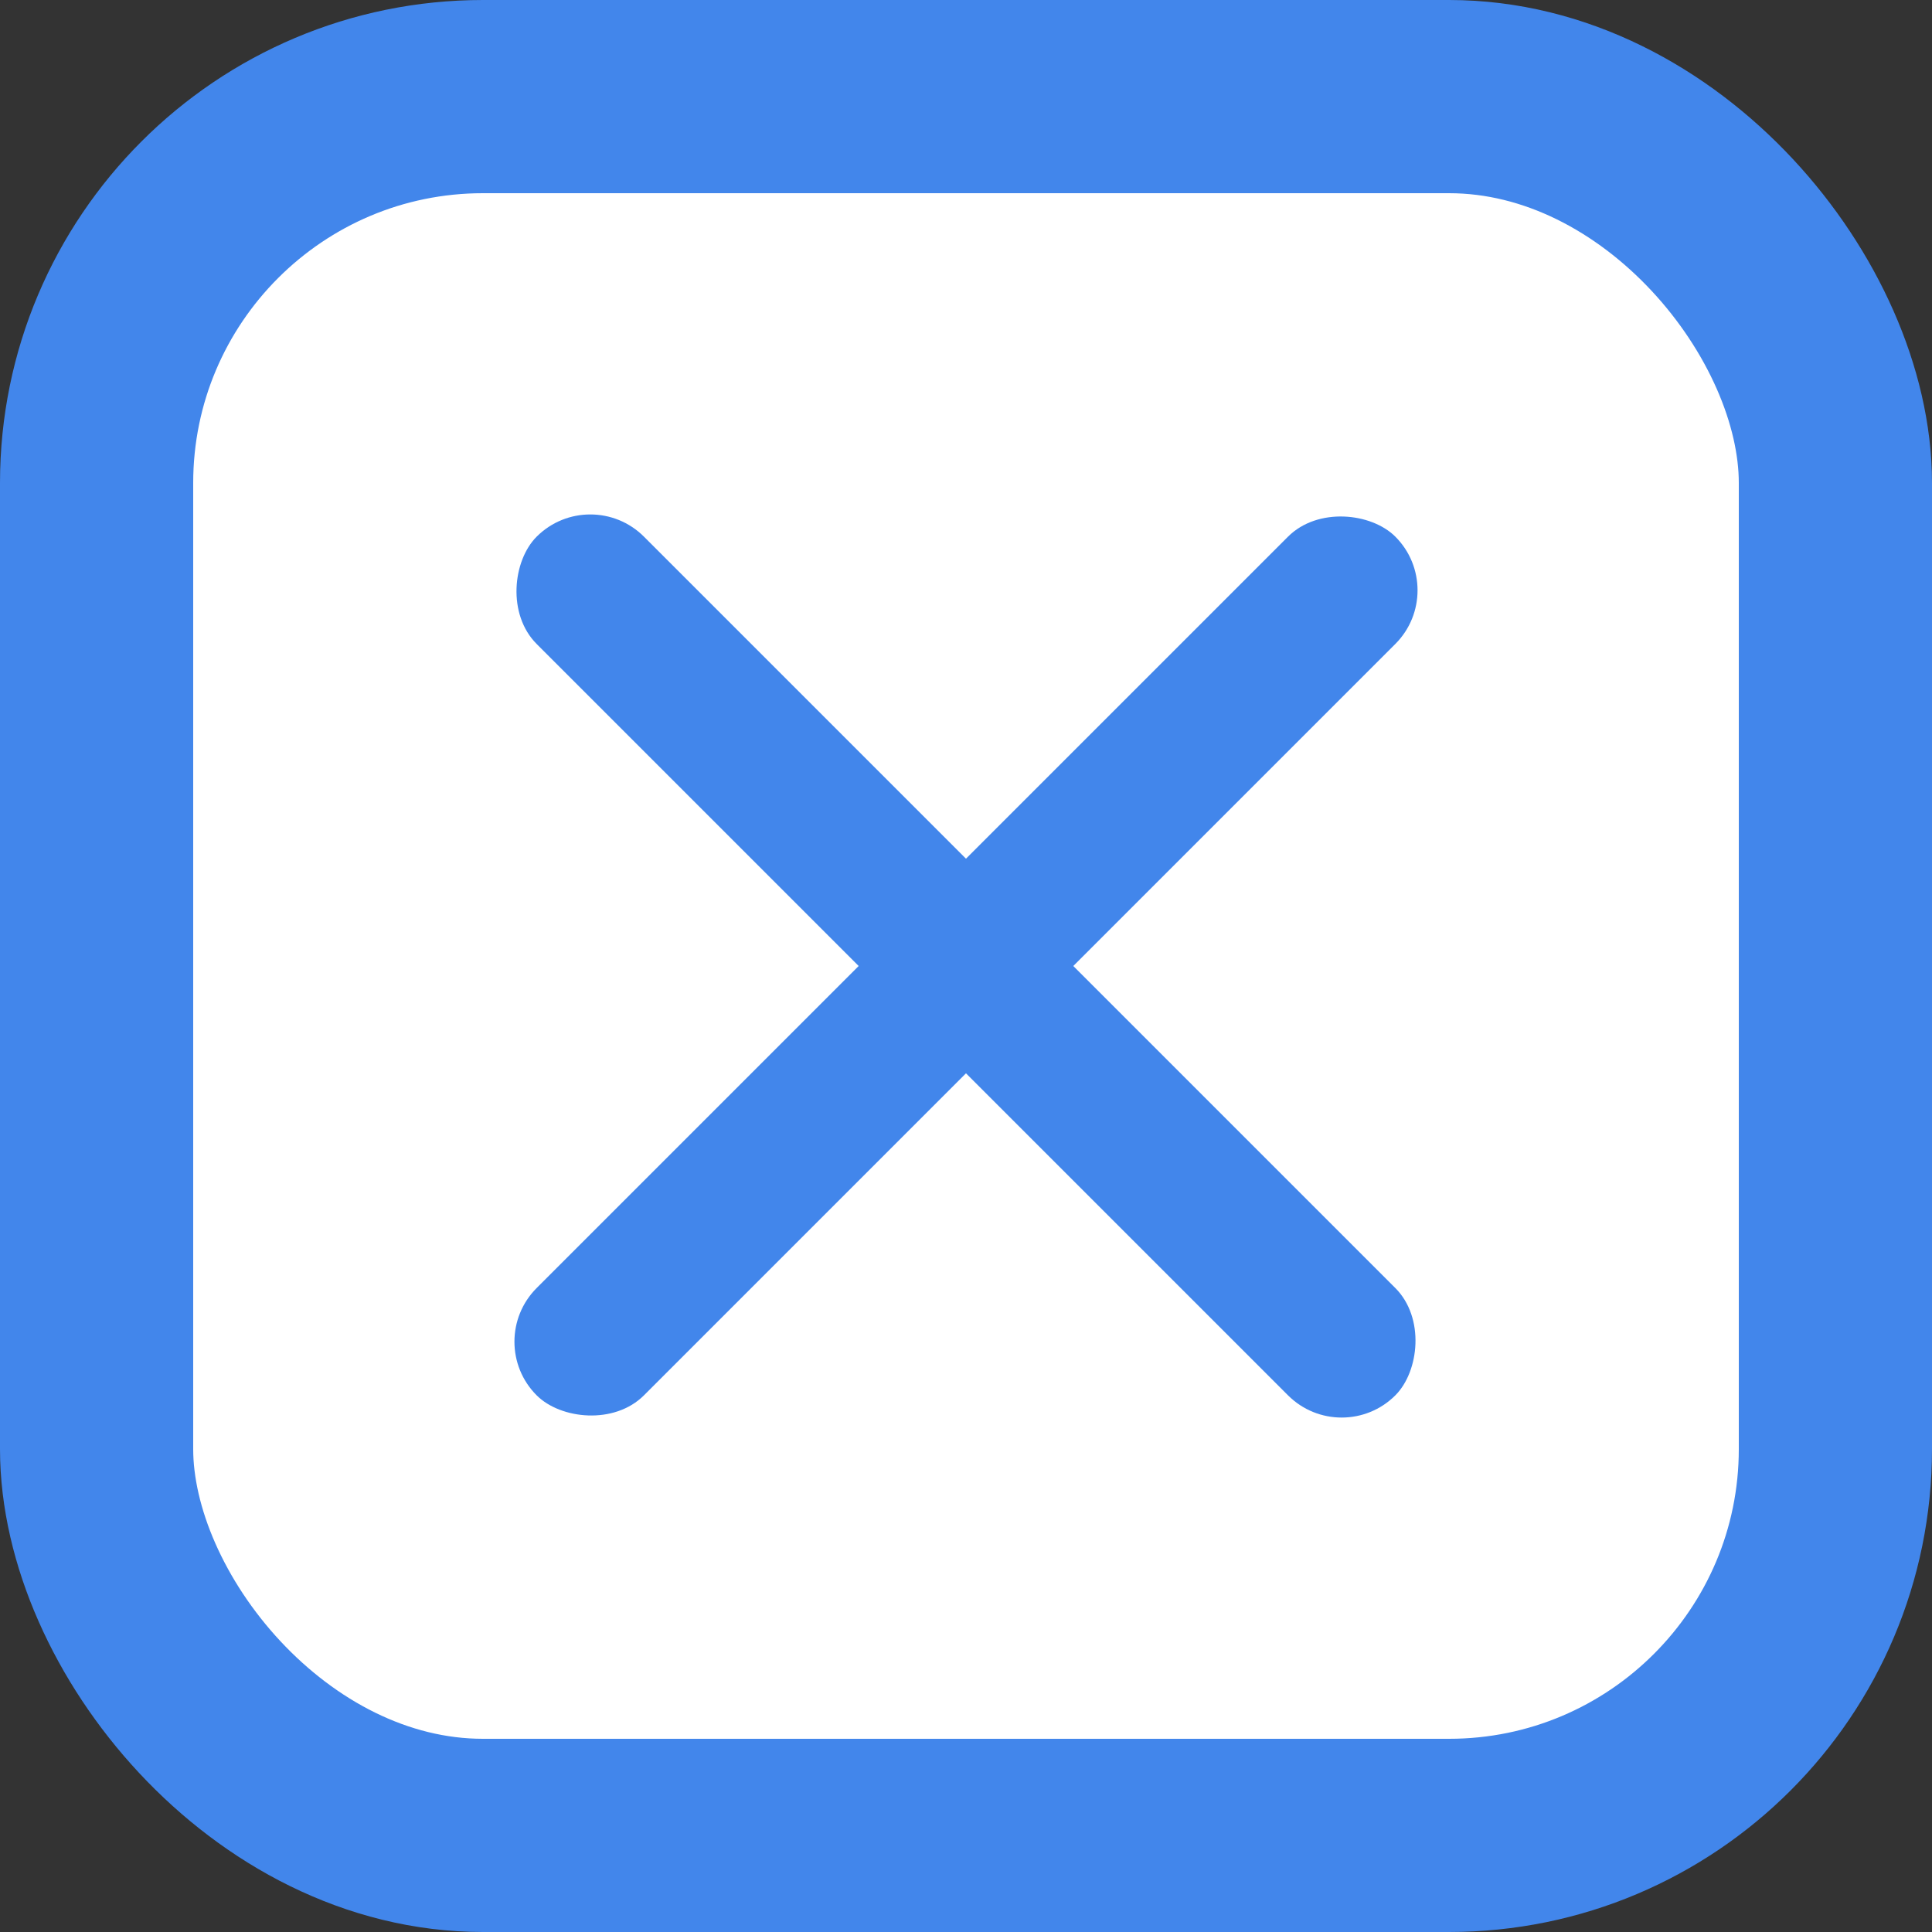
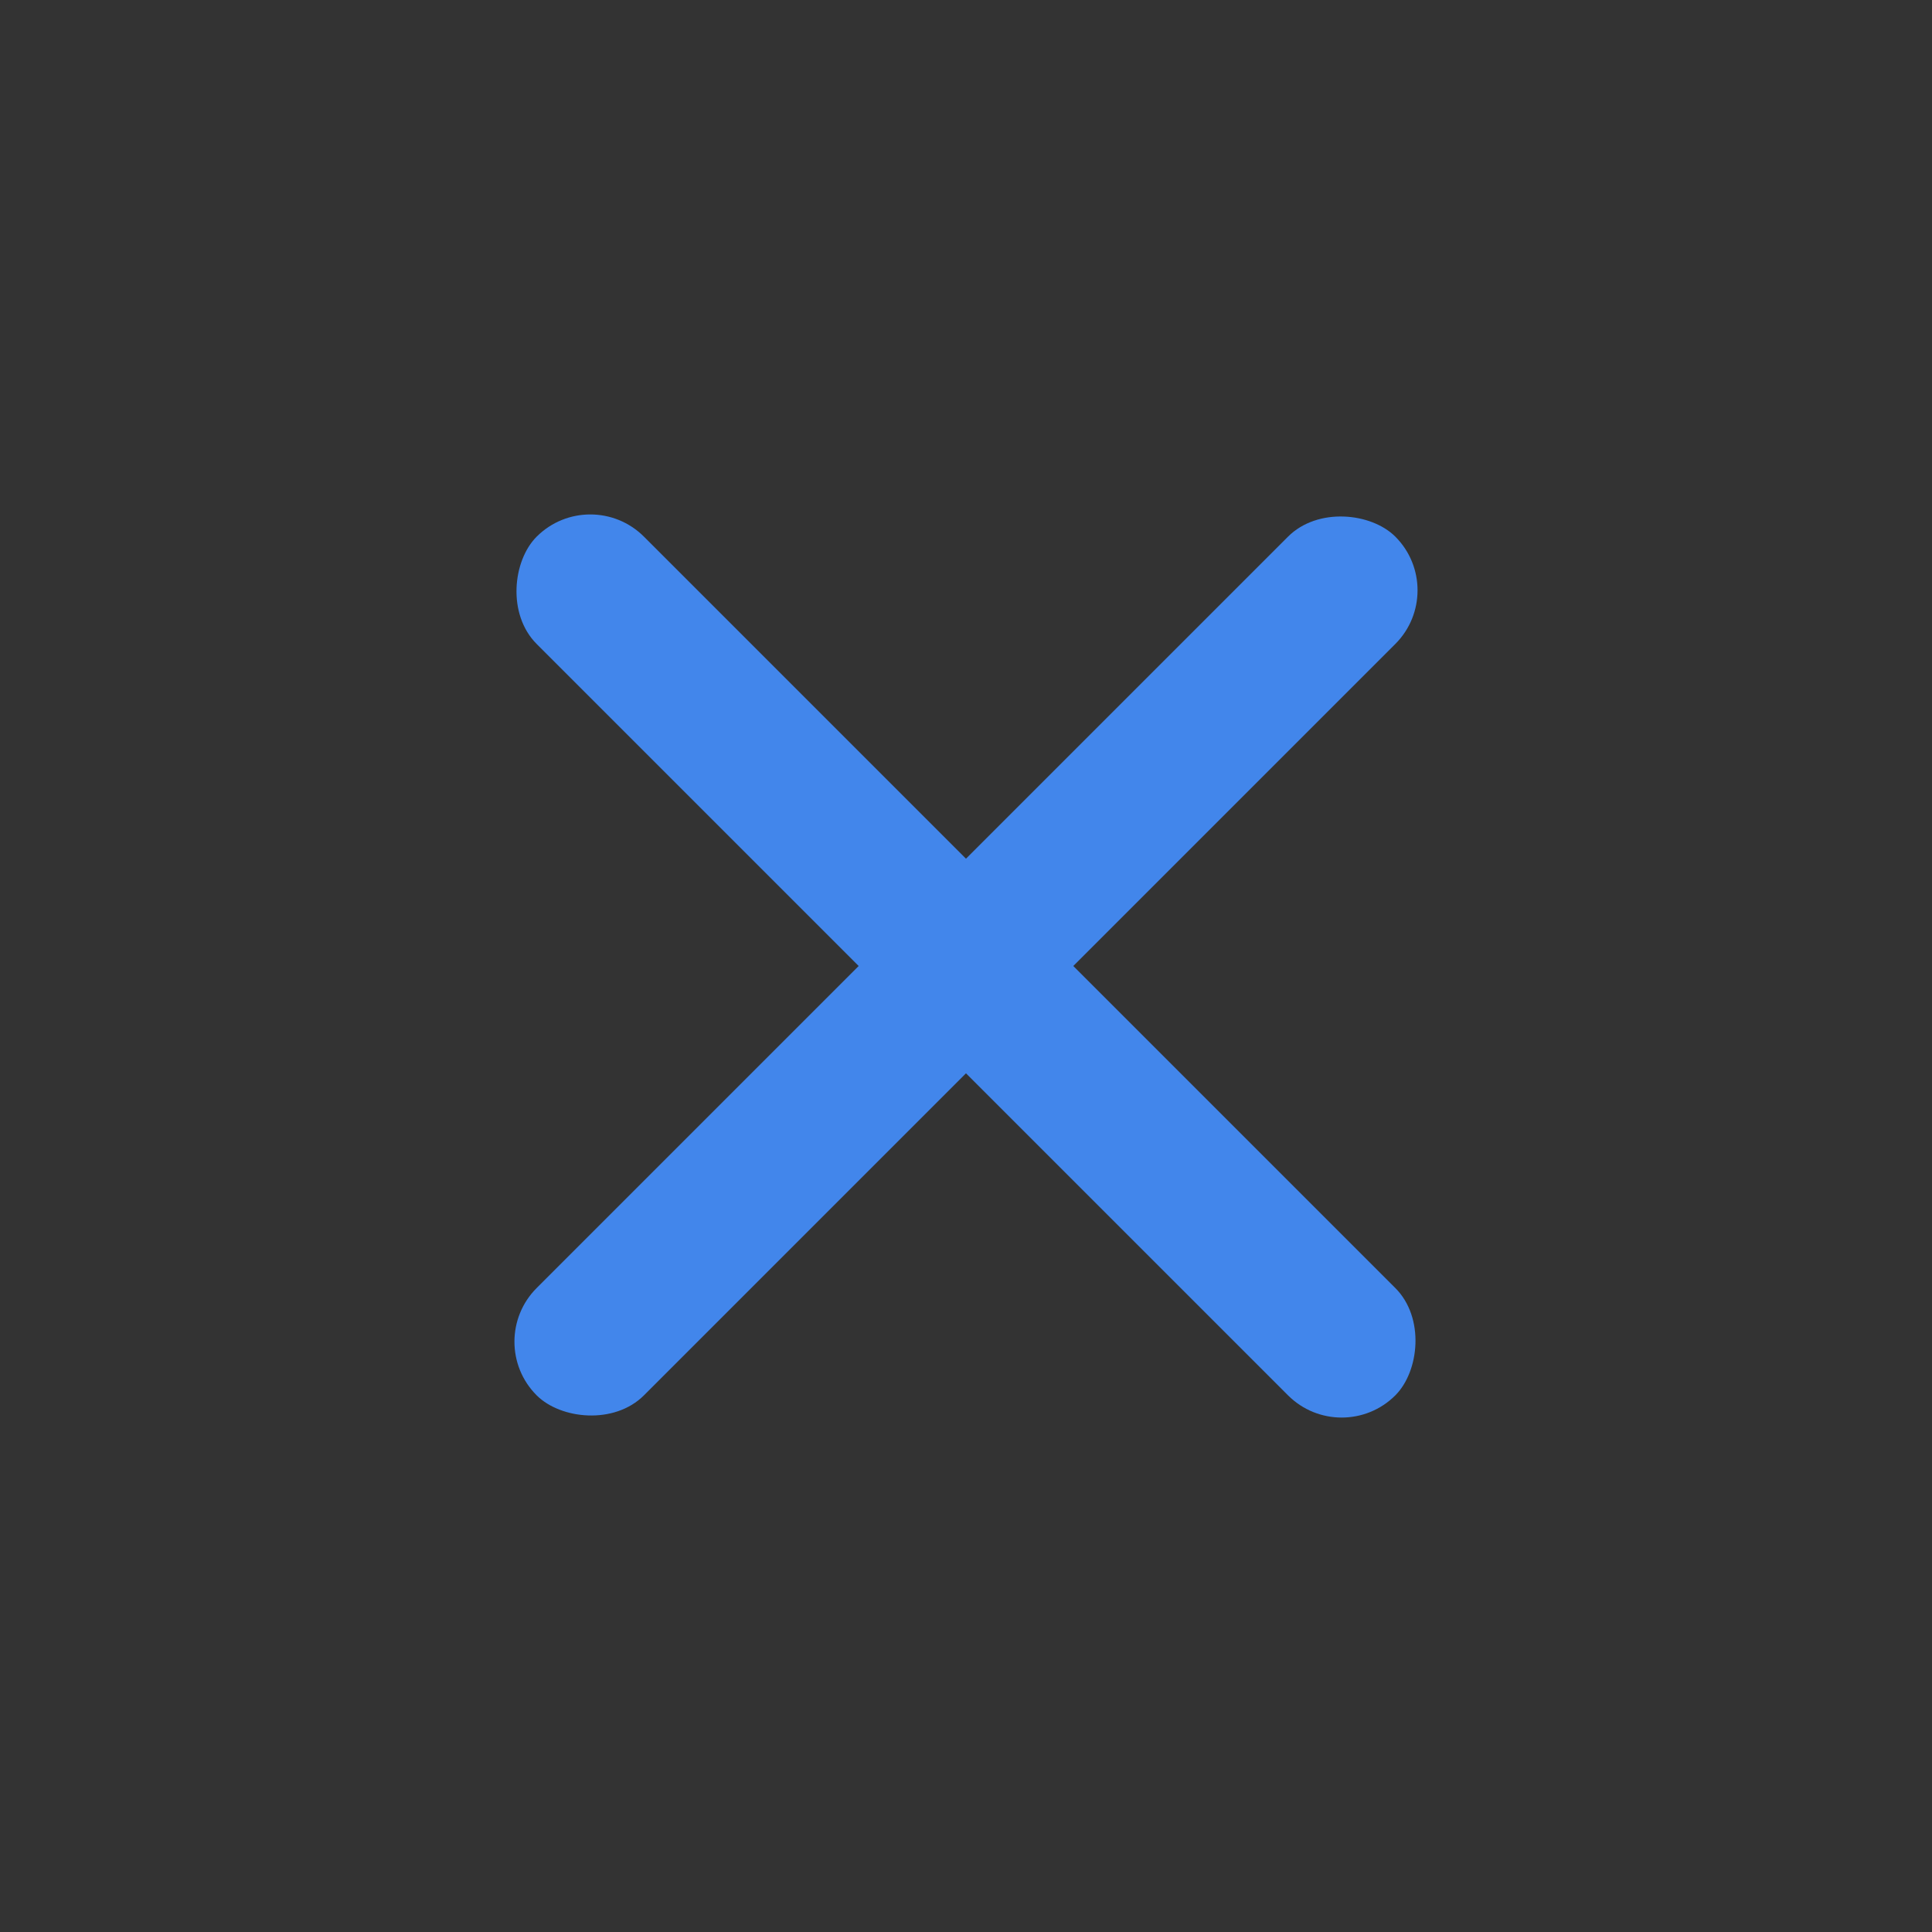
<svg xmlns="http://www.w3.org/2000/svg" width="20" height="20" viewBox="0 0 20 20" fill="none">
  <rect x="0" y="0" width="20" height="20" fill="#333333" stroke="none" />
-   <rect x="1" y="1" width="18" height="18" rx="4" fill="white" stroke="#4286EB" stroke-width="2" />
  <g clip-path="url(#clip0_49_1673)">
    <rect x="5" y="13.889" width="12.571" height="1.571" rx="0.786" transform="rotate(-45 5 13.889)" fill="#4286EB" />
    <rect x="13.889" y="15" width="12.571" height="1.571" rx="0.786" transform="rotate(-135 13.889 15)" fill="#4286EB" />
  </g>
  <defs>
    <clipPath id="clip0_49_1673">
      <rect width="10" height="10" fill="white" transform="translate(5 5)" />
    </clipPath>
  </defs>
</svg>